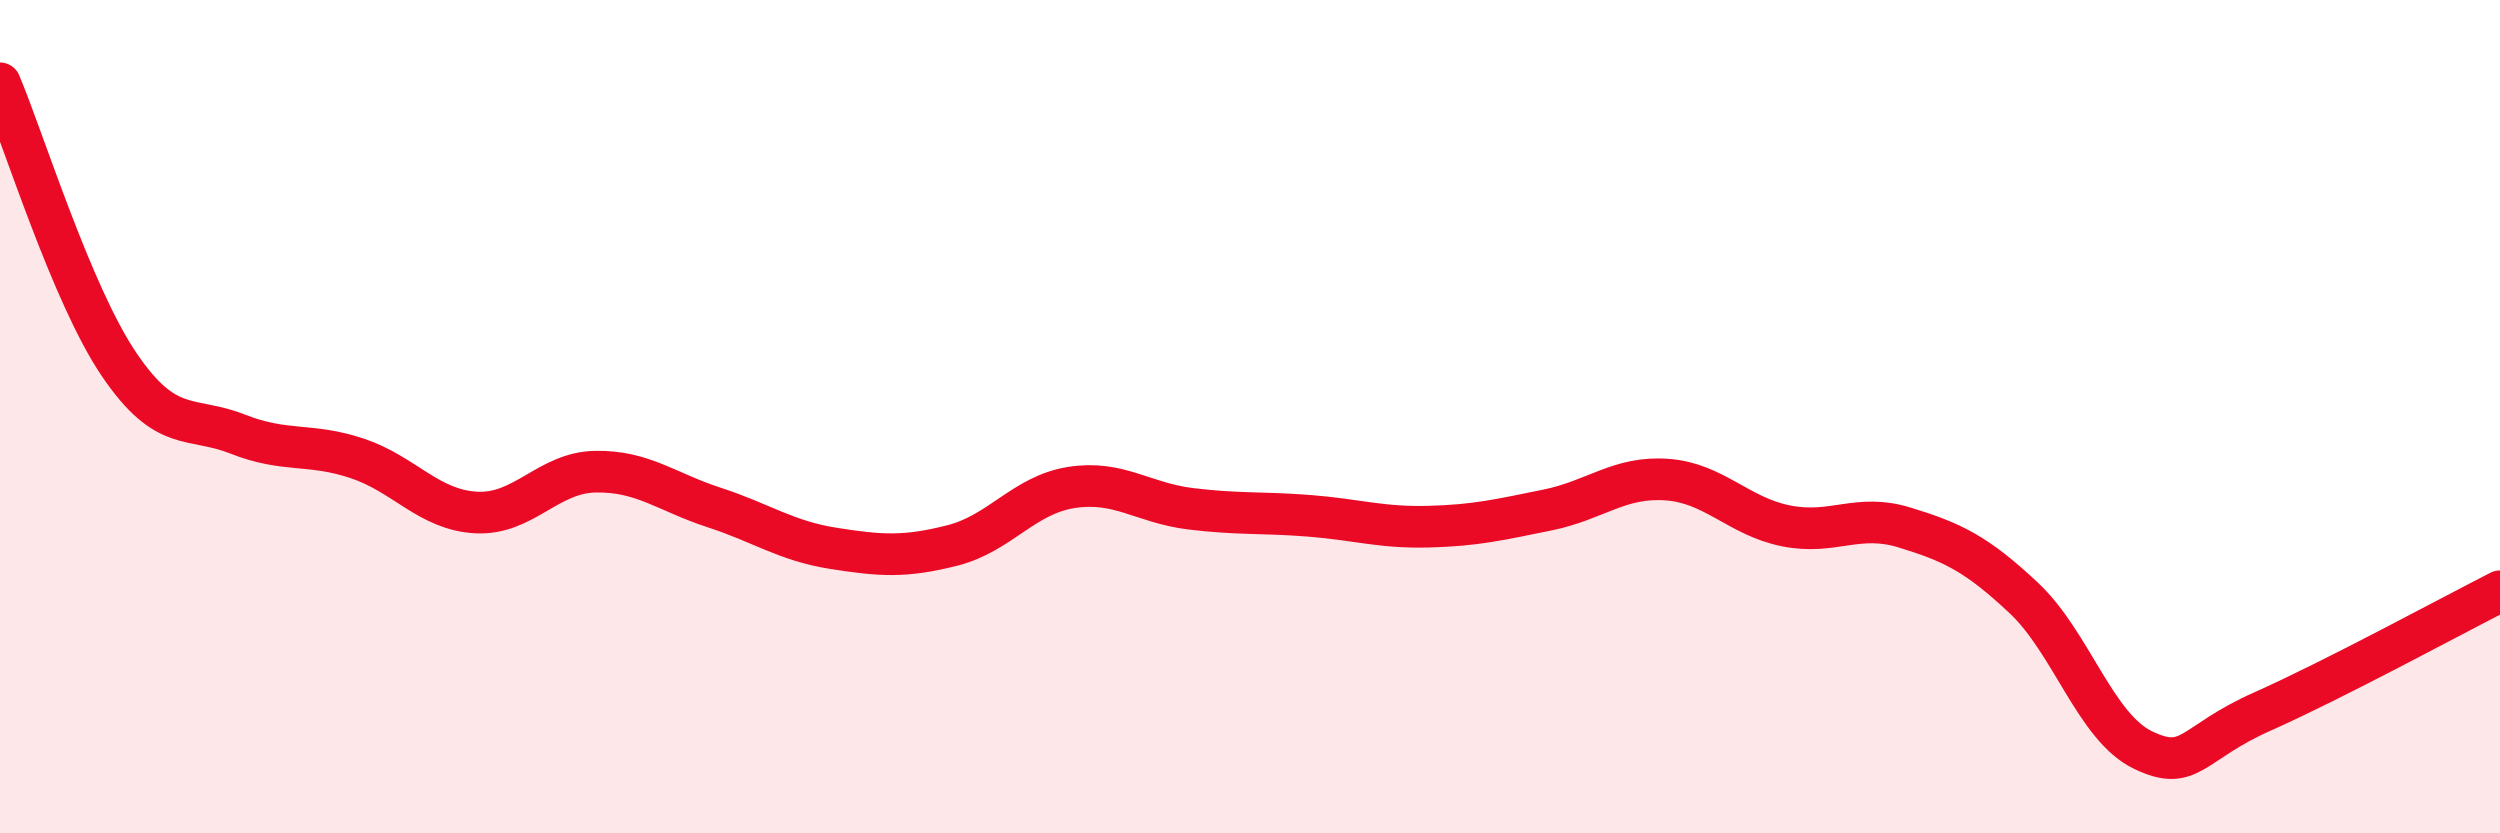
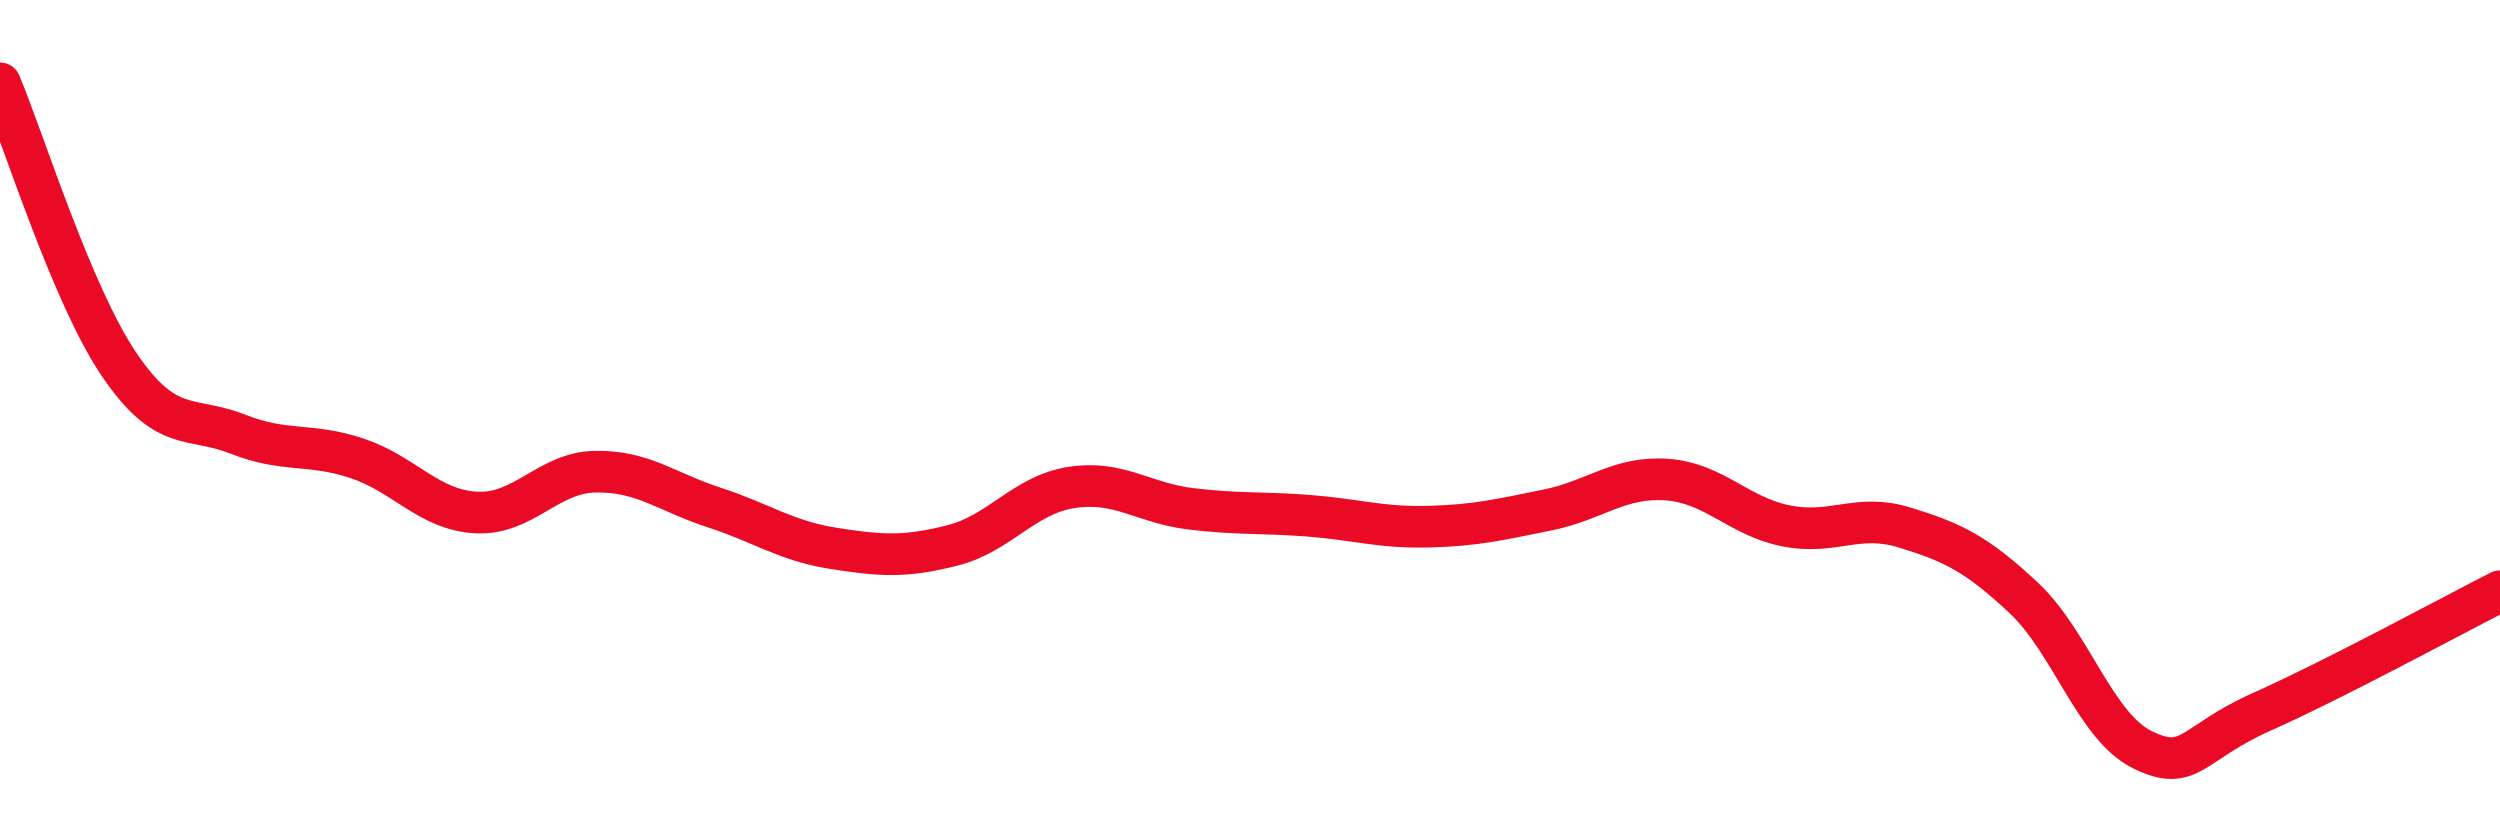
<svg xmlns="http://www.w3.org/2000/svg" width="60" height="20" viewBox="0 0 60 20">
-   <path d="M 0,2 C 0.57,3.35 1.72,7.07 2.86,8.75 C 4,10.43 4.57,9.97 5.71,10.42 C 6.85,10.87 7.43,10.62 8.57,11 C 9.71,11.38 10.29,12.24 11.43,12.3 C 12.57,12.36 13.15,11.34 14.29,11.32 C 15.43,11.3 16,11.81 17.14,12.18 C 18.28,12.55 18.86,12.98 20,13.16 C 21.14,13.34 21.72,13.38 22.86,13.09 C 24,12.8 24.57,11.88 25.71,11.7 C 26.85,11.52 27.43,12.07 28.57,12.21 C 29.71,12.35 30.29,12.29 31.43,12.38 C 32.57,12.47 33.15,12.67 34.29,12.64 C 35.43,12.61 36,12.47 37.14,12.24 C 38.28,12.01 38.86,11.43 40,11.51 C 41.14,11.59 41.72,12.39 42.86,12.62 C 44,12.85 44.57,12.31 45.71,12.66 C 46.85,13.01 47.43,13.28 48.57,14.35 C 49.71,15.42 50.29,17.45 51.43,18 C 52.57,18.55 52.58,17.84 54.29,17.08 C 56,16.32 58.86,14.77 60,14.19L60 20L0 20Z" fill="#EB0A25" opacity="0.1" stroke-linecap="round" stroke-linejoin="round" />
  <path d="M 0,2 C 0.57,3.35 1.72,7.07 2.86,8.75 C 4,10.43 4.57,9.97 5.71,10.42 C 6.85,10.87 7.43,10.62 8.57,11 C 9.71,11.38 10.29,12.24 11.43,12.3 C 12.57,12.36 13.15,11.34 14.29,11.32 C 15.43,11.3 16,11.81 17.14,12.18 C 18.28,12.55 18.86,12.98 20,13.16 C 21.14,13.34 21.72,13.38 22.86,13.09 C 24,12.8 24.57,11.88 25.71,11.7 C 26.85,11.52 27.43,12.07 28.57,12.21 C 29.71,12.35 30.29,12.29 31.43,12.38 C 32.57,12.47 33.15,12.67 34.29,12.64 C 35.43,12.61 36,12.47 37.14,12.24 C 38.28,12.01 38.86,11.43 40,11.51 C 41.14,11.59 41.72,12.39 42.86,12.62 C 44,12.85 44.57,12.31 45.71,12.66 C 46.85,13.01 47.43,13.28 48.57,14.35 C 49.71,15.42 50.29,17.45 51.43,18 C 52.57,18.55 52.58,17.84 54.29,17.08 C 56,16.32 58.86,14.77 60,14.19" stroke="#EB0A25" stroke-width="1" fill="none" stroke-linecap="round" stroke-linejoin="round" />
</svg>